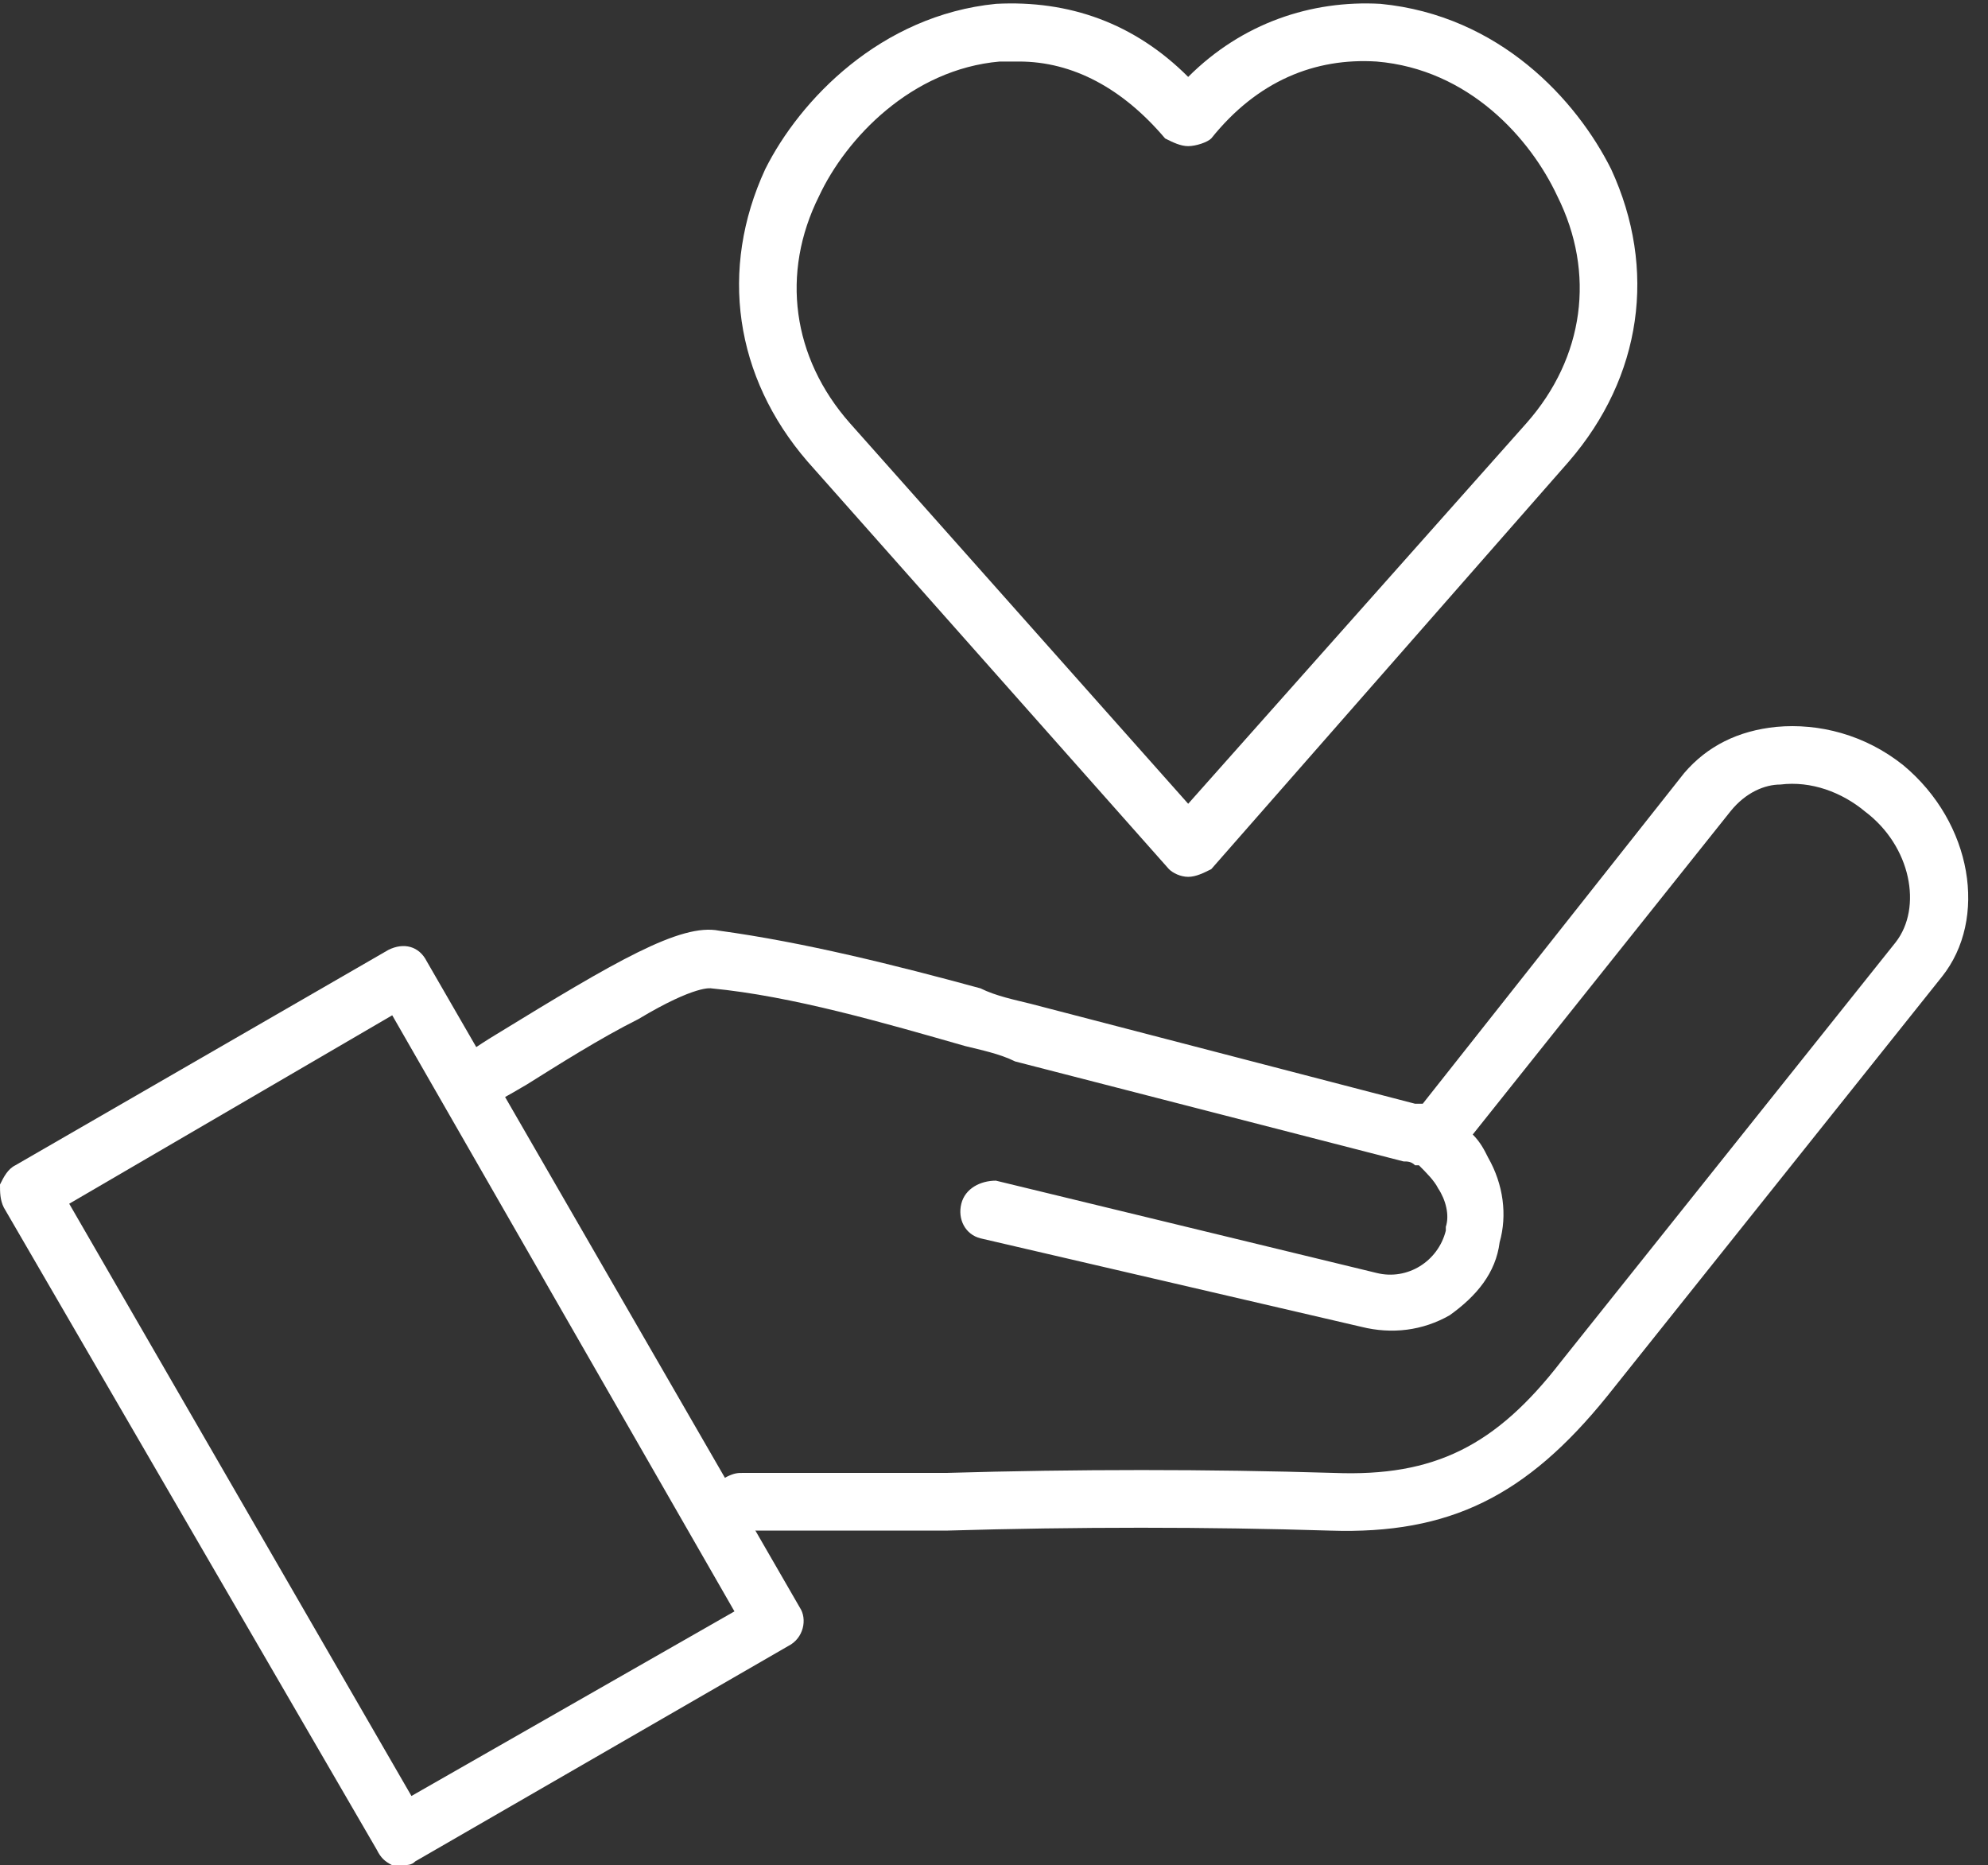
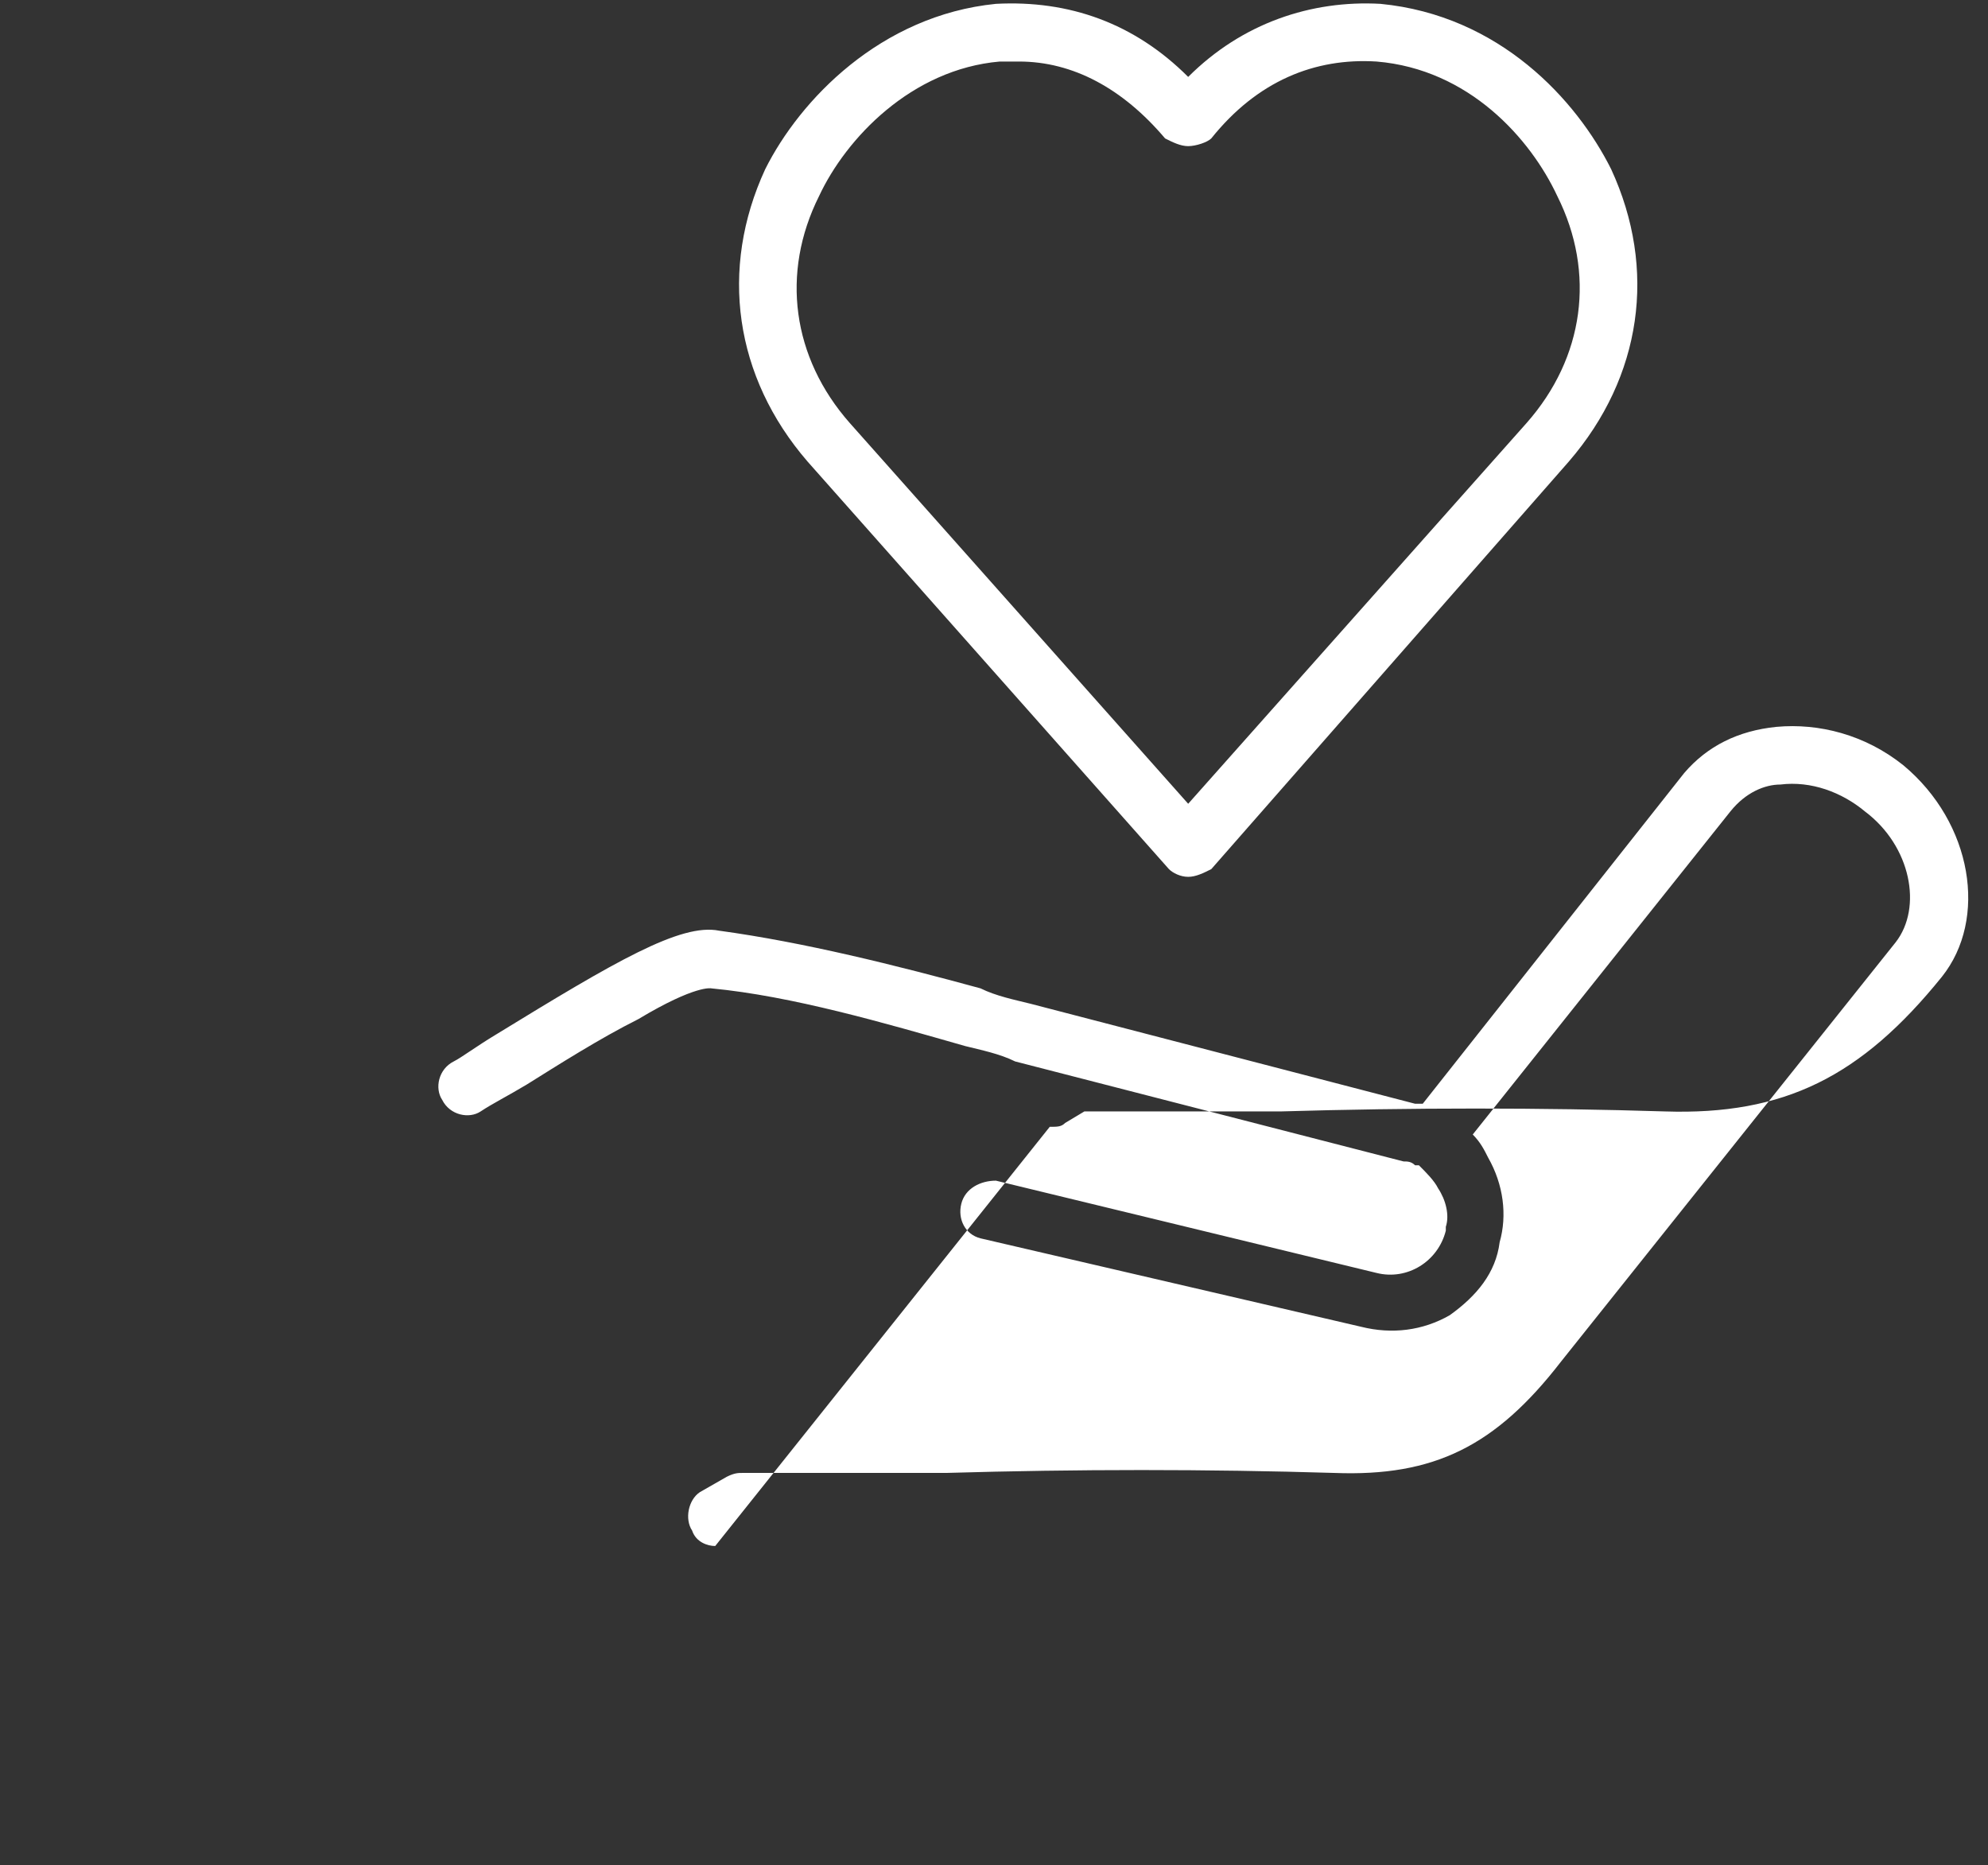
<svg xmlns="http://www.w3.org/2000/svg" clip-rule="evenodd" fill="#ffffff" fill-rule="evenodd" height="485" image-rendering="optimizeQuality" preserveAspectRatio="xMidYMid meet" shape-rendering="geometricPrecision" text-rendering="geometricPrecision" version="1" viewBox="0.0 13.0 517.0 485.0" width="517" zoomAndPan="magnify">
  <rect x="0.0" y="13.0" width="517.0" height="485.0" fill="#333333" stroke="none" />
  <g>
    <g>
      <g>
        <g id="change1_1">
          <path d="M309 241c-2,0 -4,-1 -5,-2l-94 -106c-19,-22 -23,-50 -11,-76 9,-18 30,-40 60,-43 19,-1 36,5 50,19 14,-14 32,-20 50,-19 31,3 51,25 60,43 12,26 8,54 -11,76l-93 106c-2,1 -4,2 -6,2zm-44 -212c-2,0 -3,0 -5,0 -23,2 -40,20 -47,35 -10,20 -7,42 8,59l88 99 88 -99c15,-17 18,-39 8,-59 -7,-15 -23,-33 -47,-35 -16,-1 -31,5 -43,20 -1,1 -4,2 -6,2 0,0 0,0 0,0 -2,0 -4,-1 -6,-2 -11,-13 -24,-20 -38,-20z" />
        </g>
        <g>
          <g id="change1_3">
-             <path d="M104 498c0,0 -1,0 -2,0 -2,-1 -3,-2 -4,-4l-97 -167c-1,-2 -1,-4 -1,-6 1,-2 2,-4 4,-5l97 -56c4,-2 8,-1 10,3l97 168c2,3 1,8 -3,10l-97 56c-1,1 -2,1 -4,1zm-86 -172l89 154 84 -48 -89 -155 -84 49z" />
-           </g>
+             </g>
          <g id="change1_2">
-             <path d="M186 415c-2,0 -5,-1 -6,-4 -2,-3 -1,-8 2,-10l7 -4c2,-1 3,-1 4,-1 17,0 36,0 53,0 34,-1 68,-1 101,0 26,1 42,-7 59,-29l87 -109c7,-9 4,-25 -8,-34 0,0 0,0 0,0 -6,-5 -14,-8 -22,-7 -4,0 -9,2 -13,7l-67 84c2,2 3,4 4,6 4,7 5,15 3,22 -1,8 -6,14 -13,19 -7,4 -15,5 -23,3l-99 -23c-4,-1 -6,-5 -5,-9 1,-4 5,-6 9,-6l99 24c8,2 16,-3 18,-11 0,-1 0,-1 0,-1 1,-3 0,-7 -2,-10 -1,-2 -3,-4 -5,-6 -1,0 -1,0 -1,0 -1,-1 -2,-1 -3,-1l-101 -26c-4,-2 -9,-3 -13,-4 -21,-6 -45,-13 -66,-15 0,0 -4,-1 -19,8 -10,5 -21,12 -29,17 -5,3 -9,5 -12,7 -3,2 -8,1 -10,-3 -2,-3 -1,-8 3,-10 2,-1 6,-4 11,-7 31,-19 48,-29 58,-27 22,3 46,9 68,15 4,2 9,3 13,4l100 26c1,0 1,0 2,0l68 -86c6,-7 14,-11 24,-12 11,-1 23,2 33,10 0,0 0,0 0,0 18,15 22,40 10,55l-87 109c-21,26 -41,36 -72,35 -32,-1 -66,-1 -100,0 -17,0 -34,0 -51,0l-5 3c-1,1 -2,1 -4,1z" />
+             <path d="M186 415c-2,0 -5,-1 -6,-4 -2,-3 -1,-8 2,-10l7 -4c2,-1 3,-1 4,-1 17,0 36,0 53,0 34,-1 68,-1 101,0 26,1 42,-7 59,-29l87 -109c7,-9 4,-25 -8,-34 0,0 0,0 0,0 -6,-5 -14,-8 -22,-7 -4,0 -9,2 -13,7l-67 84c2,2 3,4 4,6 4,7 5,15 3,22 -1,8 -6,14 -13,19 -7,4 -15,5 -23,3l-99 -23c-4,-1 -6,-5 -5,-9 1,-4 5,-6 9,-6l99 24c8,2 16,-3 18,-11 0,-1 0,-1 0,-1 1,-3 0,-7 -2,-10 -1,-2 -3,-4 -5,-6 -1,0 -1,0 -1,0 -1,-1 -2,-1 -3,-1l-101 -26c-4,-2 -9,-3 -13,-4 -21,-6 -45,-13 -66,-15 0,0 -4,-1 -19,8 -10,5 -21,12 -29,17 -5,3 -9,5 -12,7 -3,2 -8,1 -10,-3 -2,-3 -1,-8 3,-10 2,-1 6,-4 11,-7 31,-19 48,-29 58,-27 22,3 46,9 68,15 4,2 9,3 13,4l100 26c1,0 1,0 2,0l68 -86c6,-7 14,-11 24,-12 11,-1 23,2 33,10 0,0 0,0 0,0 18,15 22,40 10,55c-21,26 -41,36 -72,35 -32,-1 -66,-1 -100,0 -17,0 -34,0 -51,0l-5 3c-1,1 -2,1 -4,1z" />
          </g>
        </g>
      </g>
    </g>
  </g>
</svg>